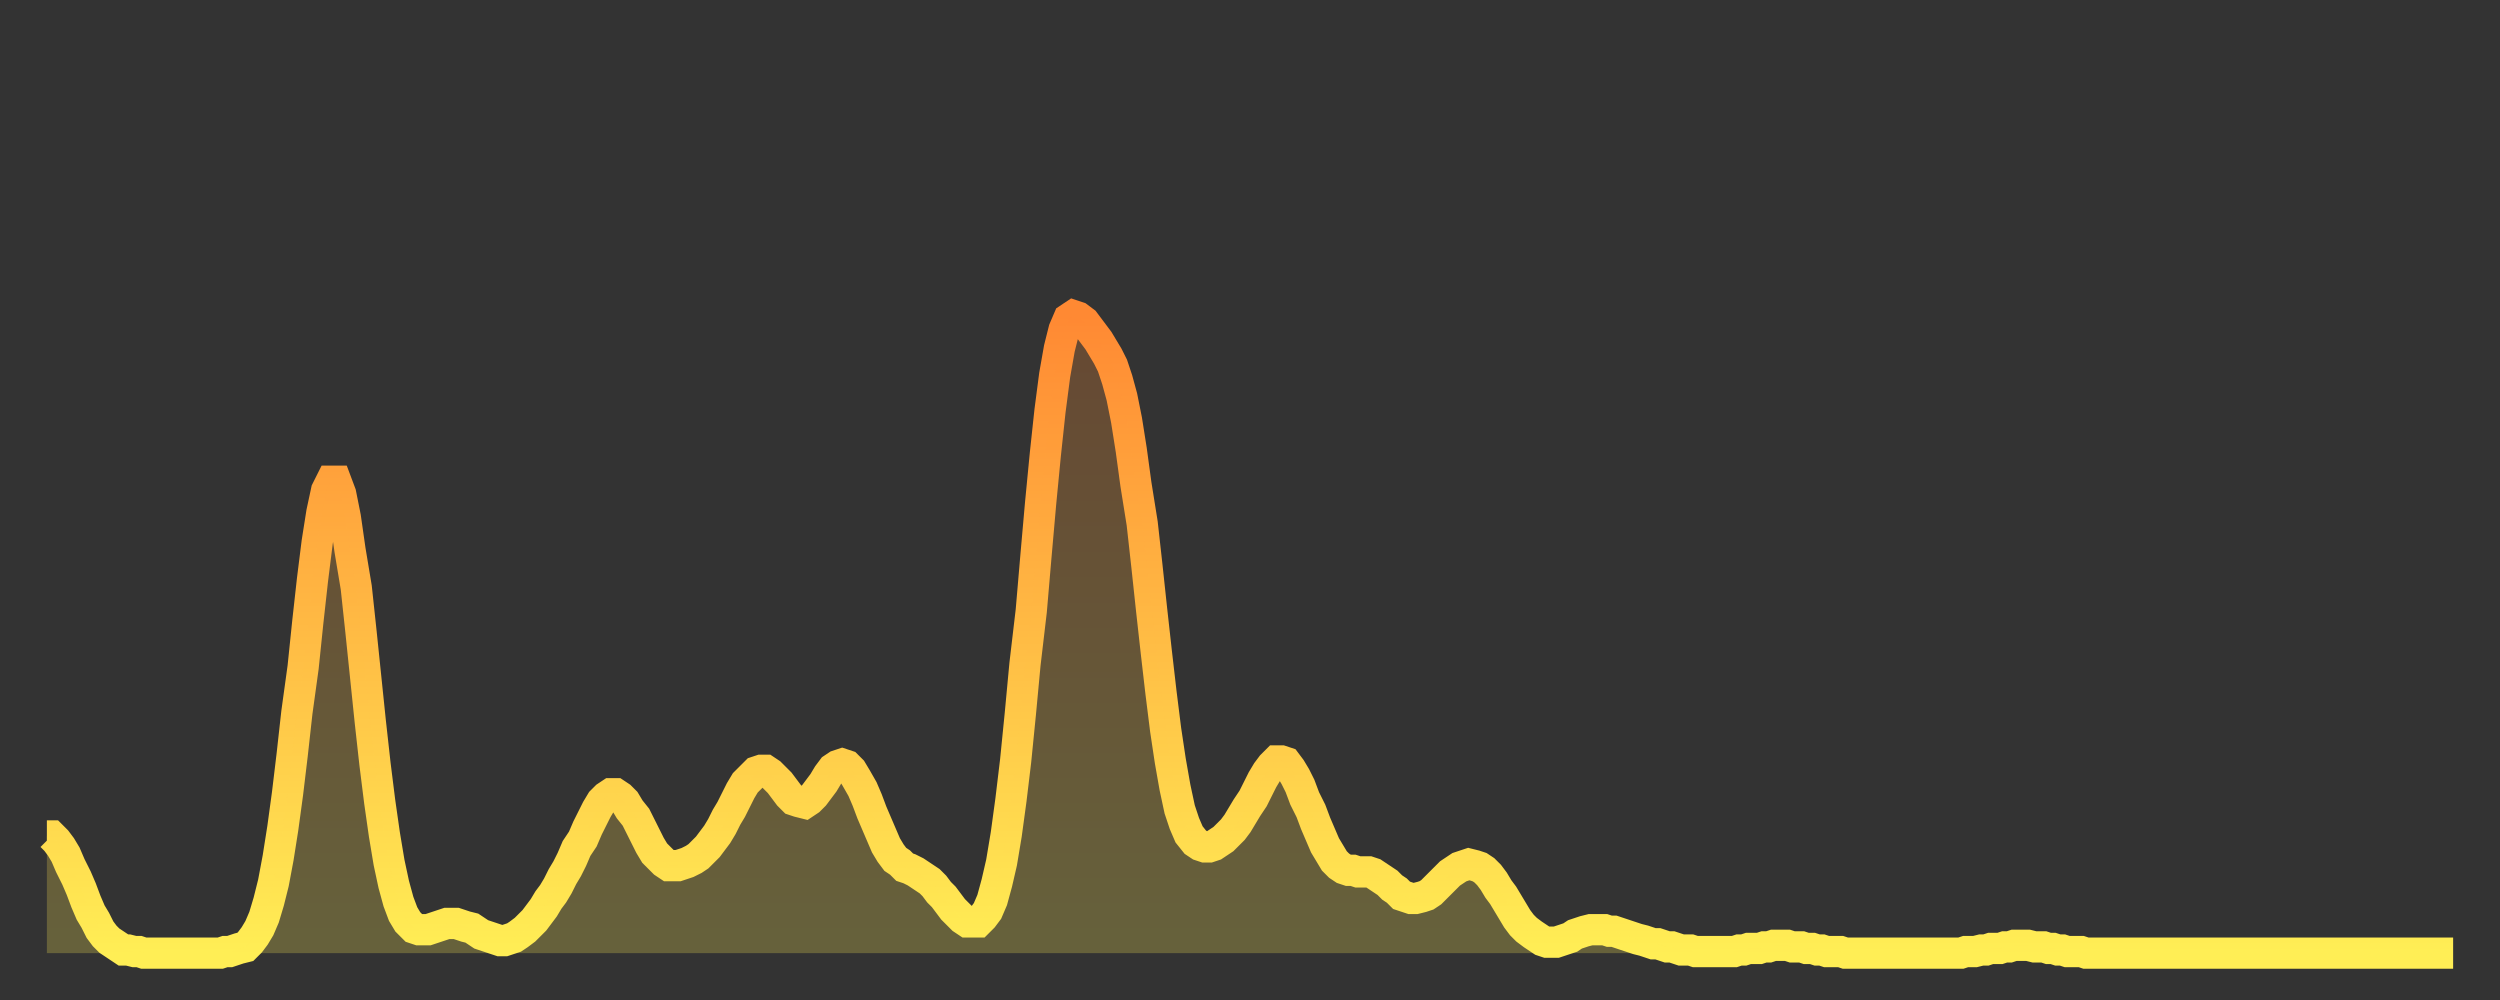
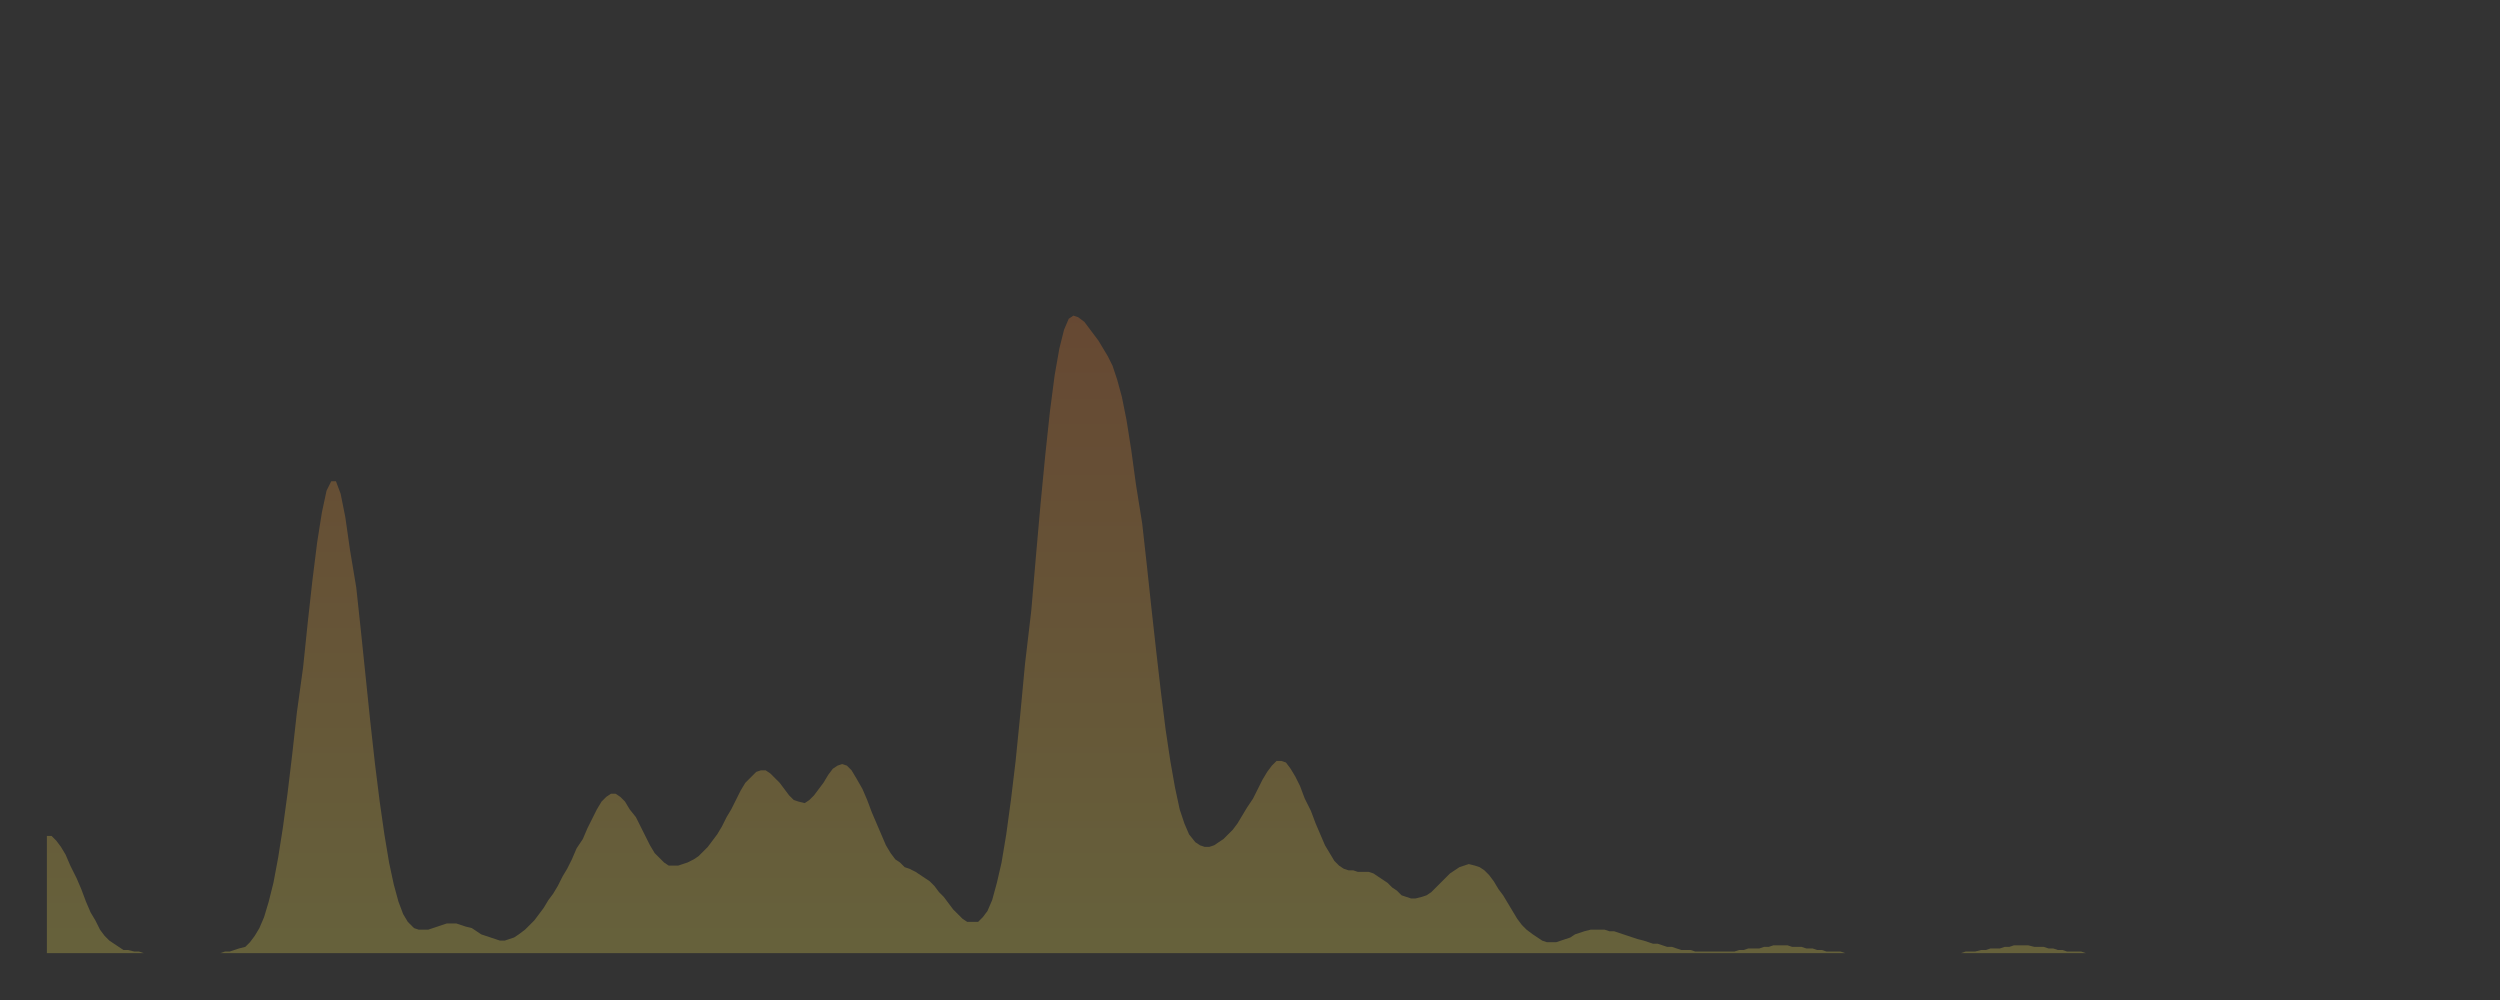
<svg xmlns="http://www.w3.org/2000/svg" baseProfile="full" height="64" version="1.1" width="160">
  <rect width="100%" height="100%" fill="#333333" stroke="none" />
  <defs>
    <linearGradient id="id1611312" x1="0" x2="0" y1="0" y2="1">
      <stop offset="0%" stop-color="#ff8933" />
      <stop offset="50%" stop-color="#ffbb44" />
      <stop offset="100%" stop-color="#ffee55" />
    </linearGradient>
  </defs>
  <g transform="translate(3,3)">
    <g>
-       <path d="M 0.0 50.5 0.3 50.5 0.6 50.8 0.9 51.2 1.2 51.7 1.5 52.4 1.9 53.2 2.2 53.9 2.5 54.7 2.8 55.4 3.1 55.9 3.4 56.5 3.7 56.9 4.0 57.2 4.3 57.4 4.6 57.6 4.9 57.8 5.2 57.8 5.6 57.9 5.9 57.9 6.2 58.0 6.5 58.0 6.8 58.0 7.1 58.0 7.4 58.0 7.7 58.0 8.0 58.0 8.3 58.0 8.6 58.0 8.9 58.0 9.3 58.0 9.6 58.0 9.9 58.0 10.2 58.0 10.5 58.0 10.8 58.0 11.1 58.0 11.4 57.9 11.7 57.9 12.0 57.8 12.3 57.7 12.7 57.6 13.0 57.3 13.3 56.9 13.6 56.4 13.9 55.7 14.2 54.7 14.5 53.5 14.8 51.9 15.1 50.0 15.4 47.8 15.7 45.3 16.0 42.6 16.4 39.7 16.7 36.8 17.0 34.1 17.3 31.7 17.6 29.8 17.9 28.4 18.2 27.8 18.5 27.8 18.8 28.6 19.1 30.1 19.4 32.2 19.8 34.6 20.1 37.4 20.4 40.3 20.7 43.2 21.0 45.9 21.3 48.3 21.6 50.4 21.9 52.2 22.2 53.6 22.5 54.7 22.8 55.5 23.1 56.0 23.5 56.4 23.8 56.5 24.1 56.5 24.4 56.5 24.7 56.4 25.0 56.3 25.3 56.2 25.6 56.1 25.9 56.1 26.2 56.1 26.5 56.2 26.8 56.3 27.2 56.4 27.5 56.6 27.8 56.8 28.1 56.9 28.4 57.0 28.7 57.1 29.0 57.2 29.3 57.2 29.6 57.1 29.9 57.0 30.2 56.8 30.6 56.5 30.9 56.2 31.2 55.9 31.5 55.5 31.8 55.1 32.1 54.6 32.4 54.2 32.7 53.7 33.0 53.1 33.3 52.6 33.6 52.0 33.9 51.3 34.3 50.7 34.6 50.0 34.9 49.4 35.2 48.8 35.5 48.3 35.8 48.0 36.1 47.8 36.4 47.8 36.7 48.0 37.0 48.3 37.3 48.8 37.7 49.3 38.0 49.9 38.3 50.5 38.6 51.1 38.9 51.6 39.2 51.9 39.5 52.2 39.8 52.4 40.1 52.4 40.4 52.4 40.7 52.3 41.0 52.2 41.4 52.0 41.7 51.8 42.0 51.5 42.3 51.2 42.6 50.8 42.9 50.4 43.2 49.9 43.5 49.3 43.8 48.8 44.1 48.2 44.4 47.6 44.7 47.1 45.1 46.7 45.4 46.4 45.7 46.3 46.0 46.3 46.3 46.5 46.6 46.8 46.9 47.1 47.2 47.5 47.5 47.9 47.8 48.2 48.1 48.3 48.5 48.4 48.8 48.2 49.1 47.9 49.4 47.5 49.7 47.1 50.0 46.6 50.3 46.2 50.6 46.0 50.9 45.9 51.2 46.0 51.5 46.3 51.8 46.8 52.2 47.5 52.5 48.2 52.8 49.0 53.1 49.7 53.4 50.4 53.7 51.1 54.0 51.6 54.3 52.0 54.6 52.2 54.9 52.5 55.2 52.6 55.6 52.8 55.9 53.0 56.2 53.2 56.5 53.4 56.8 53.7 57.1 54.1 57.4 54.4 57.7 54.8 58.0 55.2 58.3 55.5 58.6 55.8 58.9 56.0 59.3 56.0 59.6 56.0 59.9 55.7 60.2 55.3 60.5 54.6 60.8 53.5 61.1 52.2 61.4 50.4 61.7 48.2 62.0 45.7 62.3 42.7 62.6 39.5 63.0 36.1 63.3 32.6 63.6 29.2 63.9 26.1 64.2 23.3 64.5 21.0 64.8 19.3 65.1 18.1 65.4 17.4 65.7 17.2 66.0 17.3 66.4 17.6 66.7 18.0 67.0 18.4 67.3 18.8 67.6 19.3 67.9 19.8 68.2 20.4 68.5 21.3 68.8 22.4 69.1 23.9 69.4 25.8 69.7 28.0 70.1 30.5 70.4 33.2 70.7 36.0 71.0 38.7 71.3 41.3 71.6 43.7 71.9 45.7 72.2 47.4 72.5 48.8 72.8 49.7 73.1 50.4 73.5 50.9 73.8 51.1 74.1 51.2 74.4 51.2 74.7 51.1 75.0 50.9 75.3 50.7 75.6 50.4 75.9 50.1 76.2 49.7 76.5 49.2 76.8 48.7 77.2 48.1 77.5 47.5 77.8 46.9 78.1 46.4 78.4 46.0 78.7 45.7 79.0 45.7 79.3 45.8 79.6 46.2 79.9 46.7 80.2 47.3 80.5 48.1 80.9 48.9 81.2 49.7 81.5 50.4 81.8 51.1 82.1 51.6 82.4 52.1 82.7 52.4 83.0 52.6 83.3 52.7 83.6 52.7 83.9 52.8 84.3 52.8 84.6 52.8 84.9 52.9 85.2 53.1 85.5 53.3 85.8 53.5 86.1 53.8 86.4 54.0 86.7 54.3 87.0 54.4 87.3 54.5 87.6 54.5 88.0 54.4 88.3 54.3 88.6 54.1 88.9 53.8 89.2 53.5 89.5 53.2 89.8 52.9 90.1 52.7 90.4 52.5 90.7 52.4 91.0 52.3 91.4 52.4 91.7 52.5 92.0 52.7 92.3 53.0 92.6 53.4 92.9 53.9 93.2 54.3 93.5 54.8 93.8 55.3 94.1 55.8 94.4 56.2 94.7 56.5 95.1 56.8 95.4 57.0 95.7 57.2 96.0 57.3 96.3 57.3 96.6 57.3 96.9 57.2 97.2 57.1 97.5 57.0 97.8 56.8 98.1 56.7 98.4 56.6 98.8 56.5 99.1 56.5 99.4 56.5 99.7 56.5 100.0 56.6 100.3 56.6 100.6 56.7 100.9 56.8 101.2 56.9 101.5 57.0 101.8 57.1 102.2 57.2 102.5 57.3 102.8 57.4 103.1 57.4 103.4 57.5 103.7 57.6 104.0 57.6 104.3 57.7 104.6 57.8 104.9 57.8 105.2 57.8 105.5 57.9 105.9 57.9 106.2 57.9 106.5 57.9 106.8 57.9 107.1 57.9 107.4 57.9 107.7 57.9 108.0 57.9 108.3 57.8 108.6 57.8 108.9 57.7 109.3 57.7 109.6 57.7 109.9 57.6 110.2 57.6 110.5 57.5 110.8 57.5 111.1 57.5 111.4 57.5 111.7 57.6 112.0 57.6 112.3 57.6 112.6 57.7 113.0 57.7 113.3 57.8 113.6 57.8 113.9 57.9 114.2 57.9 114.5 57.9 114.8 57.9 115.1 58.0 115.4 58.0 115.7 58.0 116.0 58.0 116.3 58.0 116.7 58.0 117.0 58.0 117.3 58.0 117.6 58.0 117.9 58.0 118.2 58.0 118.5 58.0 118.8 58.0 119.1 58.0 119.4 58.0 119.7 58.0 120.1 58.0 120.4 58.0 120.7 58.0 121.0 58.0 121.3 58.0 121.6 58.0 121.9 58.0 122.2 58.0 122.5 58.0 122.8 57.9 123.1 57.9 123.4 57.9 123.8 57.8 124.1 57.8 124.4 57.7 124.7 57.7 125.0 57.7 125.3 57.6 125.6 57.6 125.9 57.5 126.2 57.5 126.5 57.5 126.8 57.5 127.2 57.6 127.5 57.6 127.8 57.6 128.1 57.7 128.4 57.7 128.7 57.8 129.0 57.8 129.3 57.9 129.6 57.9 129.9 57.9 130.2 57.9 130.5 58.0 130.9 58.0 131.2 58.0 131.5 58.0 131.8 58.0 132.1 58.0 132.4 58.0 132.7 58.0 133.0 58.0 133.3 58.0 133.6 58.0 133.9 58.0 134.2 58.0 134.6 58.0 134.9 58.0 135.2 58.0 135.5 58.0 135.8 58.0 136.1 58.0 136.4 58.0 136.7 58.0 137.0 58.0 137.3 58.0 137.6 58.0 138.0 58.0 138.3 58.0 138.6 58.0 138.9 58.0 139.2 58.0 139.5 58.0 139.8 58.0 140.1 58.0 140.4 58.0 140.7 58.0 141.0 58.0 141.3 58.0 141.7 58.0 142.0 58.0 142.3 58.0 142.6 58.0 142.9 58.0 143.2 58.0 143.5 58.0 143.8 58.0 144.1 58.0 144.4 58.0 144.7 58.0 145.1 58.0 145.4 58.0 145.7 58.0 146.0 58.0 146.3 58.0 146.6 58.0 146.9 58.0 147.2 58.0 147.5 58.0 147.8 58.0 148.1 58.0 148.4 58.0 148.8 58.0 149.1 58.0 149.4 58.0 149.7 58.0 150.0 58.0 150.3 58.0 150.6 58.0 150.9 58.0 151.2 58.0 151.5 58.0 151.8 58.0 152.1 58.0 152.5 58.0 152.8 58.0 153.1 58.0 153.4 58.0 153.7 58.0 154.0 58.0" fill="none" id="graph-curve" opacity="1" stroke="url(#id1611312)" stroke-width="2" />
      <path d="M 0 58 L 0.0 50.5 0.3 50.5 0.6 50.8 0.9 51.2 1.2 51.7 1.5 52.4 1.9 53.2 2.2 53.9 2.5 54.7 2.8 55.4 3.1 55.9 3.4 56.5 3.7 56.9 4.0 57.2 4.3 57.4 4.6 57.6 4.9 57.8 5.2 57.8 5.6 57.9 5.9 57.9 6.2 58.0 6.5 58.0 6.8 58.0 7.1 58.0 7.4 58.0 7.7 58.0 8.0 58.0 8.3 58.0 8.6 58.0 8.9 58.0 9.3 58.0 9.6 58.0 9.9 58.0 10.2 58.0 10.5 58.0 10.8 58.0 11.1 58.0 11.4 57.9 11.7 57.9 12.0 57.8 12.3 57.7 12.7 57.6 13.0 57.3 13.3 56.9 13.6 56.4 13.9 55.7 14.2 54.7 14.5 53.5 14.8 51.9 15.1 50.0 15.4 47.8 15.7 45.3 16.0 42.6 16.4 39.7 16.7 36.8 17.0 34.1 17.3 31.7 17.6 29.8 17.9 28.4 18.2 27.8 18.5 27.8 18.8 28.6 19.1 30.1 19.4 32.2 19.8 34.6 20.1 37.4 20.4 40.3 20.7 43.2 21.0 45.9 21.3 48.3 21.6 50.4 21.9 52.2 22.2 53.6 22.5 54.7 22.8 55.5 23.1 56.0 23.5 56.4 23.8 56.5 24.1 56.5 24.4 56.5 24.7 56.4 25.0 56.3 25.3 56.2 25.6 56.1 25.9 56.1 26.2 56.1 26.5 56.2 26.8 56.3 27.2 56.4 27.5 56.6 27.8 56.8 28.1 56.9 28.4 57.0 28.7 57.1 29.0 57.2 29.3 57.2 29.6 57.1 29.9 57.0 30.2 56.8 30.6 56.5 30.9 56.2 31.2 55.9 31.5 55.5 31.8 55.1 32.1 54.6 32.4 54.2 32.7 53.7 33.0 53.1 33.3 52.6 33.6 52.0 33.9 51.3 34.3 50.7 34.6 50.0 34.9 49.4 35.2 48.8 35.5 48.3 35.8 48.0 36.1 47.8 36.4 47.8 36.7 48.0 37.0 48.3 37.3 48.8 37.7 49.3 38.0 49.9 38.3 50.5 38.6 51.1 38.9 51.6 39.2 51.9 39.5 52.2 39.8 52.4 40.1 52.4 40.4 52.4 40.7 52.3 41.0 52.2 41.4 52.0 41.7 51.8 42.0 51.5 42.3 51.2 42.6 50.8 42.9 50.4 43.2 49.9 43.5 49.3 43.8 48.8 44.1 48.2 44.4 47.6 44.7 47.1 45.1 46.7 45.4 46.4 45.7 46.3 46.0 46.3 46.3 46.5 46.6 46.8 46.9 47.1 47.2 47.5 47.5 47.9 47.8 48.2 48.1 48.3 48.5 48.4 48.8 48.2 49.1 47.9 49.4 47.5 49.7 47.1 50.0 46.6 50.3 46.2 50.6 46.0 50.9 45.9 51.2 46.0 51.5 46.3 51.8 46.8 52.2 47.5 52.5 48.2 52.8 49.0 53.1 49.7 53.4 50.4 53.7 51.1 54.0 51.6 54.3 52.0 54.6 52.2 54.9 52.5 55.2 52.6 55.6 52.8 55.9 53.0 56.2 53.2 56.5 53.4 56.8 53.7 57.1 54.1 57.4 54.4 57.7 54.8 58.0 55.2 58.3 55.5 58.6 55.8 58.9 56.0 59.3 56.0 59.6 56.0 59.9 55.7 60.2 55.3 60.5 54.6 60.8 53.5 61.1 52.2 61.4 50.4 61.7 48.2 62.0 45.7 62.3 42.7 62.6 39.5 63.0 36.1 63.3 32.6 63.6 29.2 63.9 26.1 64.2 23.3 64.5 21.0 64.8 19.3 65.1 18.1 65.4 17.4 65.7 17.2 66.0 17.3 66.4 17.6 66.7 18.0 67.0 18.4 67.3 18.8 67.6 19.3 67.9 19.8 68.2 20.4 68.5 21.3 68.8 22.4 69.1 23.9 69.4 25.8 69.7 28.0 70.1 30.5 70.4 33.2 70.7 36.0 71.0 38.7 71.3 41.3 71.6 43.7 71.9 45.7 72.2 47.4 72.5 48.8 72.8 49.7 73.1 50.4 73.5 50.9 73.8 51.1 74.1 51.2 74.4 51.2 74.7 51.1 75.0 50.9 75.3 50.7 75.6 50.4 75.9 50.1 76.2 49.7 76.5 49.2 76.8 48.7 77.2 48.1 77.5 47.5 77.8 46.9 78.1 46.4 78.4 46.0 78.7 45.7 79.0 45.7 79.3 45.8 79.6 46.2 79.9 46.7 80.2 47.3 80.5 48.1 80.9 48.9 81.2 49.7 81.5 50.4 81.8 51.1 82.1 51.6 82.4 52.1 82.7 52.4 83.0 52.6 83.3 52.7 83.6 52.7 83.9 52.8 84.3 52.8 84.6 52.8 84.9 52.9 85.2 53.1 85.5 53.3 85.8 53.5 86.1 53.8 86.4 54.0 86.7 54.3 87.0 54.4 87.3 54.5 87.6 54.5 88.0 54.4 88.3 54.3 88.6 54.1 88.9 53.8 89.2 53.5 89.5 53.2 89.8 52.9 90.1 52.7 90.4 52.5 90.7 52.4 91.0 52.3 91.4 52.4 91.7 52.5 92.0 52.7 92.3 53.0 92.6 53.4 92.9 53.9 93.2 54.3 93.5 54.8 93.8 55.3 94.1 55.8 94.4 56.2 94.7 56.5 95.1 56.8 95.4 57.0 95.7 57.2 96.0 57.3 96.3 57.3 96.6 57.3 96.9 57.2 97.2 57.1 97.5 57.0 97.8 56.8 98.1 56.7 98.4 56.6 98.8 56.5 99.1 56.5 99.4 56.5 99.7 56.5 100.0 56.6 100.3 56.6 100.6 56.7 100.9 56.8 101.2 56.9 101.5 57.0 101.8 57.1 102.2 57.2 102.5 57.3 102.8 57.4 103.1 57.4 103.4 57.5 103.7 57.6 104.0 57.6 104.3 57.7 104.6 57.8 104.9 57.8 105.2 57.8 105.5 57.9 105.9 57.9 106.2 57.9 106.5 57.9 106.8 57.9 107.1 57.9 107.4 57.9 107.7 57.9 108.0 57.9 108.3 57.8 108.6 57.8 108.9 57.7 109.3 57.7 109.6 57.7 109.9 57.6 110.2 57.6 110.5 57.5 110.8 57.5 111.1 57.5 111.4 57.5 111.7 57.6 112.0 57.6 112.3 57.6 112.6 57.7 113.0 57.7 113.3 57.8 113.6 57.8 113.9 57.9 114.2 57.9 114.5 57.9 114.8 57.9 115.1 58.0 115.4 58.0 115.7 58.0 116.0 58.0 116.3 58.0 116.7 58.0 117.0 58.0 117.3 58.0 117.6 58.0 117.9 58.0 118.2 58.0 118.5 58.0 118.8 58.0 119.1 58.0 119.4 58.0 119.7 58.0 120.1 58.0 120.4 58.0 120.7 58.0 121.0 58.0 121.3 58.0 121.6 58.0 121.9 58.0 122.2 58.0 122.5 58.0 122.8 57.9 123.1 57.9 123.4 57.9 123.8 57.8 124.1 57.8 124.4 57.7 124.7 57.7 125.0 57.7 125.3 57.6 125.6 57.6 125.9 57.5 126.2 57.5 126.5 57.5 126.8 57.5 127.2 57.6 127.5 57.6 127.8 57.6 128.1 57.7 128.4 57.7 128.7 57.8 129.0 57.8 129.3 57.9 129.6 57.9 129.9 57.9 130.2 57.9 130.5 58.0 130.9 58.0 131.2 58.0 131.5 58.0 131.8 58.0 132.1 58.0 132.4 58.0 132.7 58.0 133.0 58.0 133.3 58.0 133.6 58.0 133.9 58.0 134.2 58.0 134.6 58.0 134.9 58.0 135.2 58.0 135.5 58.0 135.8 58.0 136.1 58.0 136.4 58.0 136.7 58.0 137.0 58.0 137.3 58.0 137.6 58.0 138.0 58.0 138.3 58.0 138.6 58.0 138.9 58.0 139.2 58.0 139.5 58.0 139.8 58.0 140.1 58.0 140.4 58.0 140.7 58.0 141.0 58.0 141.3 58.0 141.7 58.0 142.0 58.0 142.3 58.0 142.6 58.0 142.9 58.0 143.2 58.0 143.5 58.0 143.8 58.0 144.1 58.0 144.4 58.0 144.7 58.0 145.1 58.0 145.4 58.0 145.7 58.0 146.0 58.0 146.3 58.0 146.6 58.0 146.9 58.0 147.2 58.0 147.5 58.0 147.8 58.0 148.1 58.0 148.4 58.0 148.8 58.0 149.1 58.0 149.4 58.0 149.7 58.0 150.0 58.0 150.3 58.0 150.6 58.0 150.9 58.0 151.2 58.0 151.5 58.0 151.8 58.0 152.1 58.0 152.5 58.0 152.8 58.0 153.1 58.0 153.4 58.0 153.7 58.0 154.0 58.0 154 58" fill="url(#id1611312)" fill-opacity=".25" id="graph-shadow" />
    </g>
  </g>
</svg>